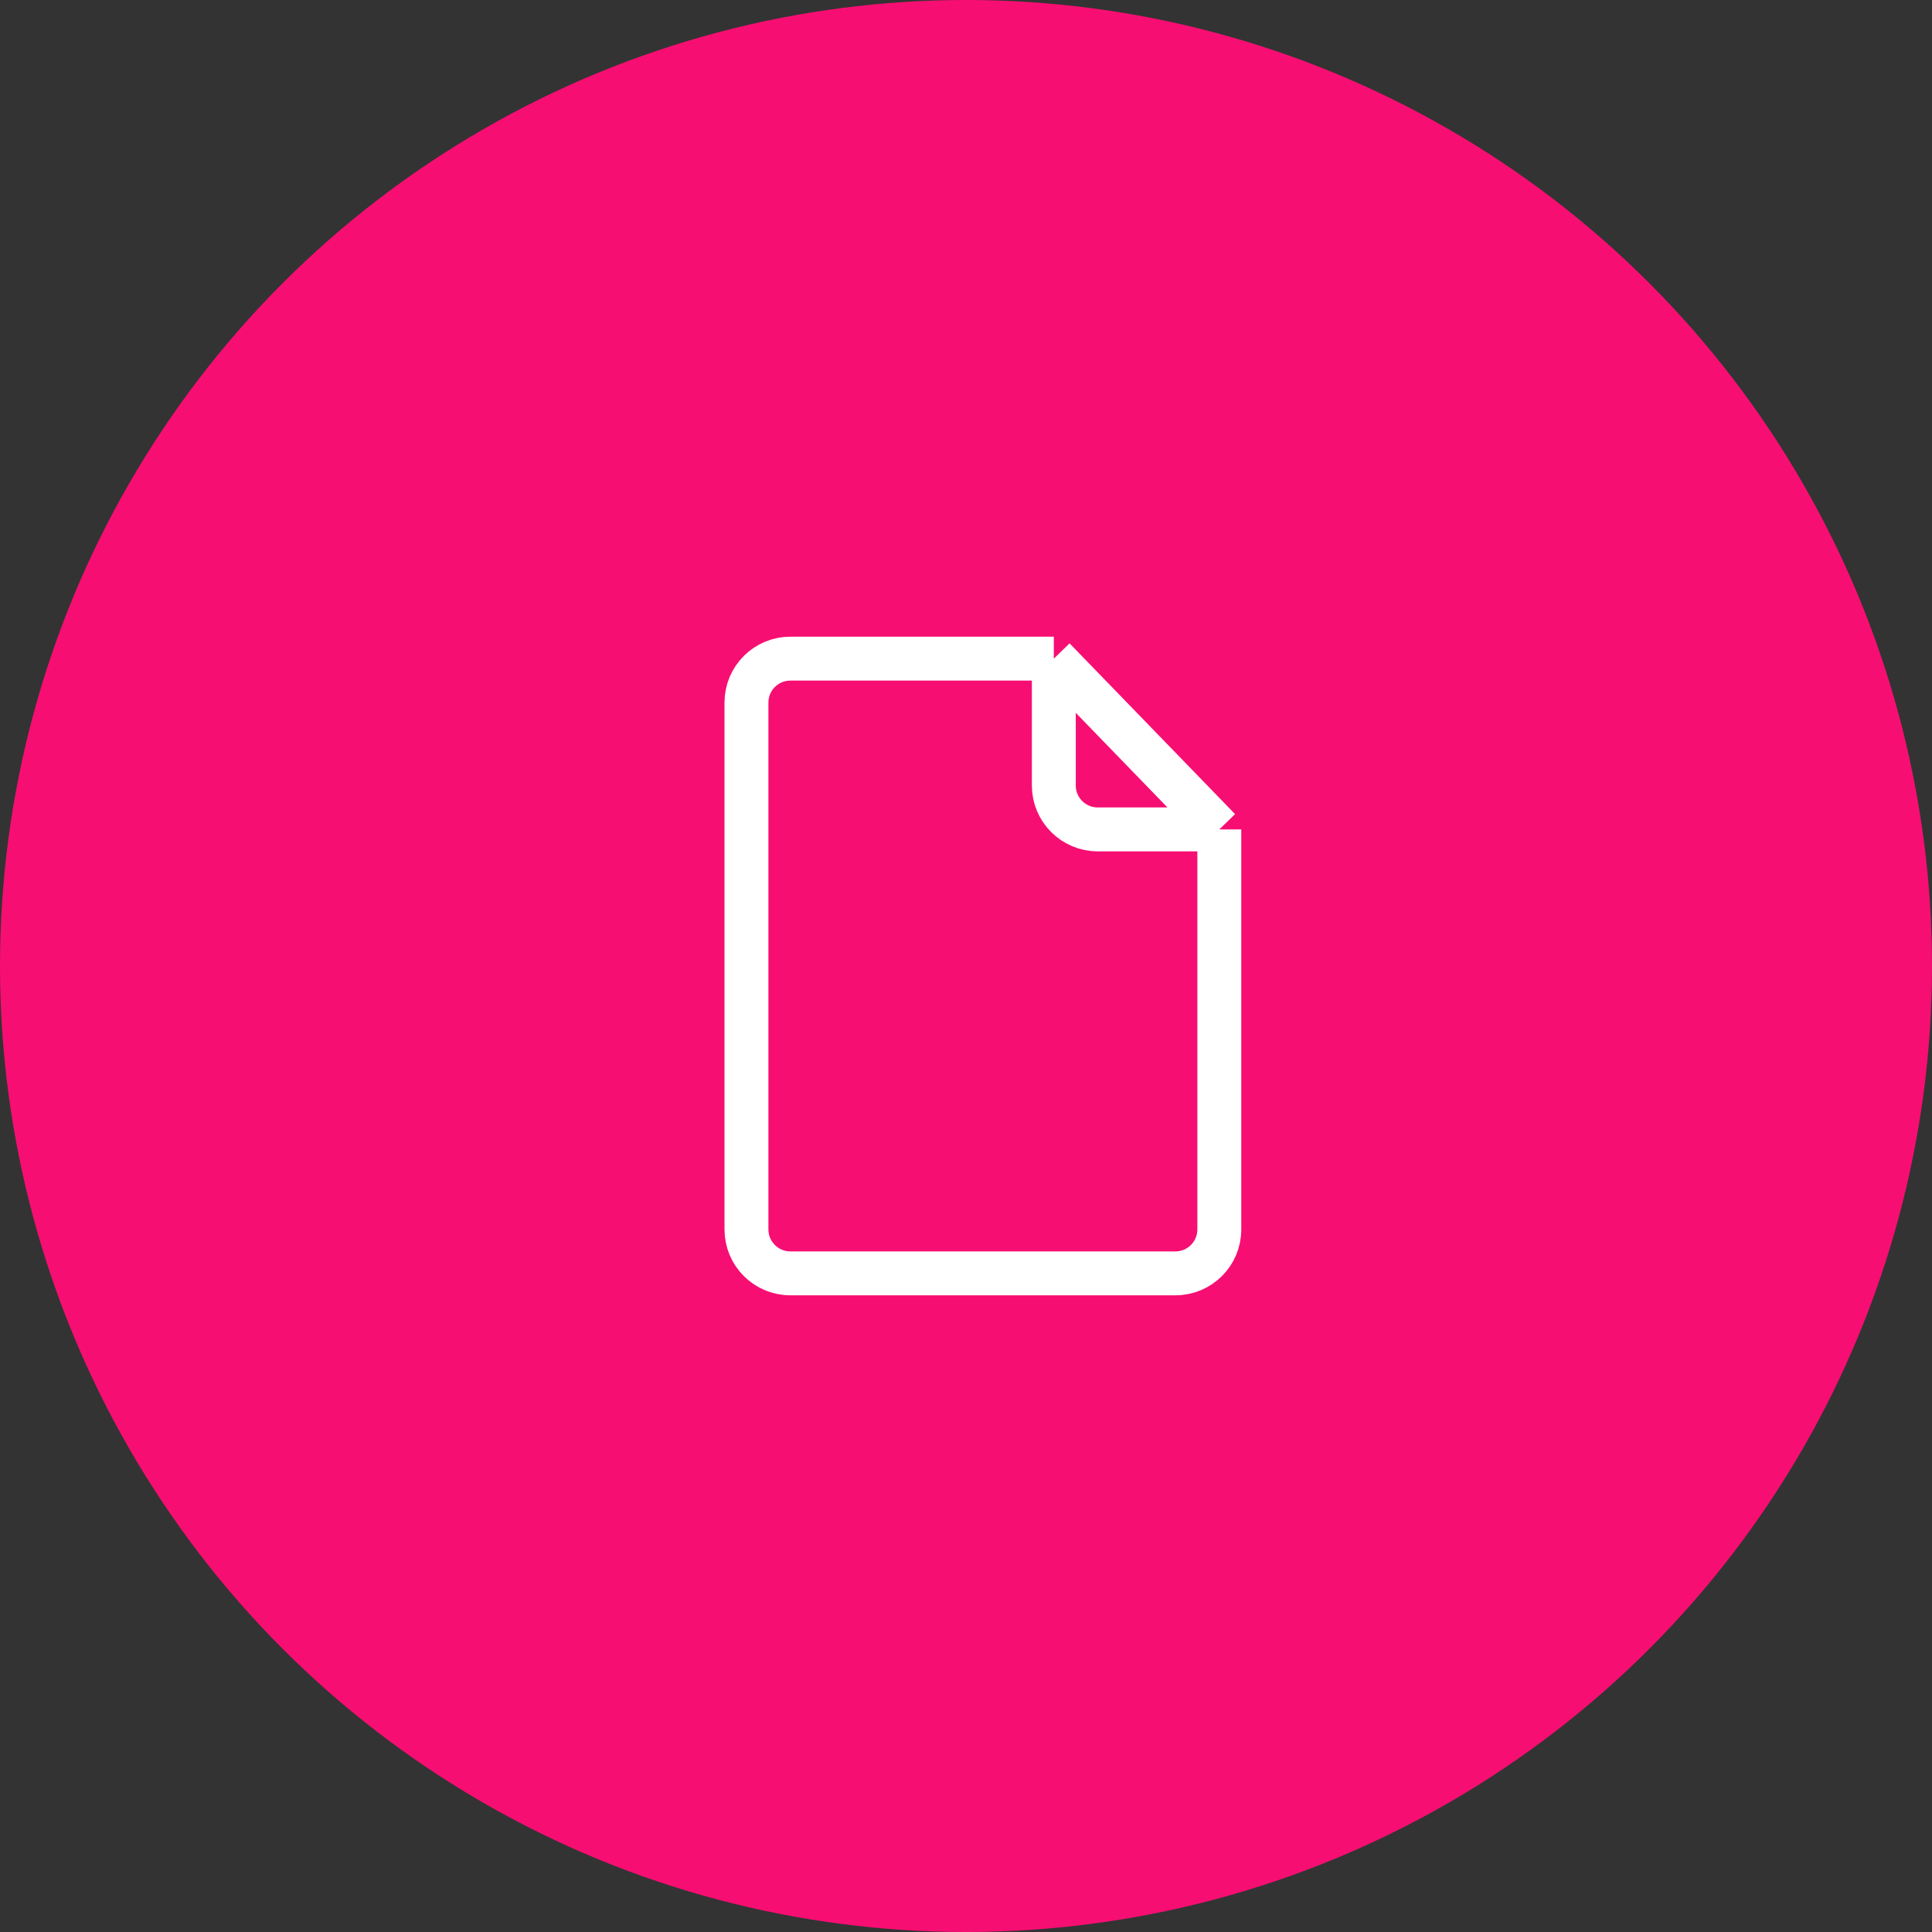
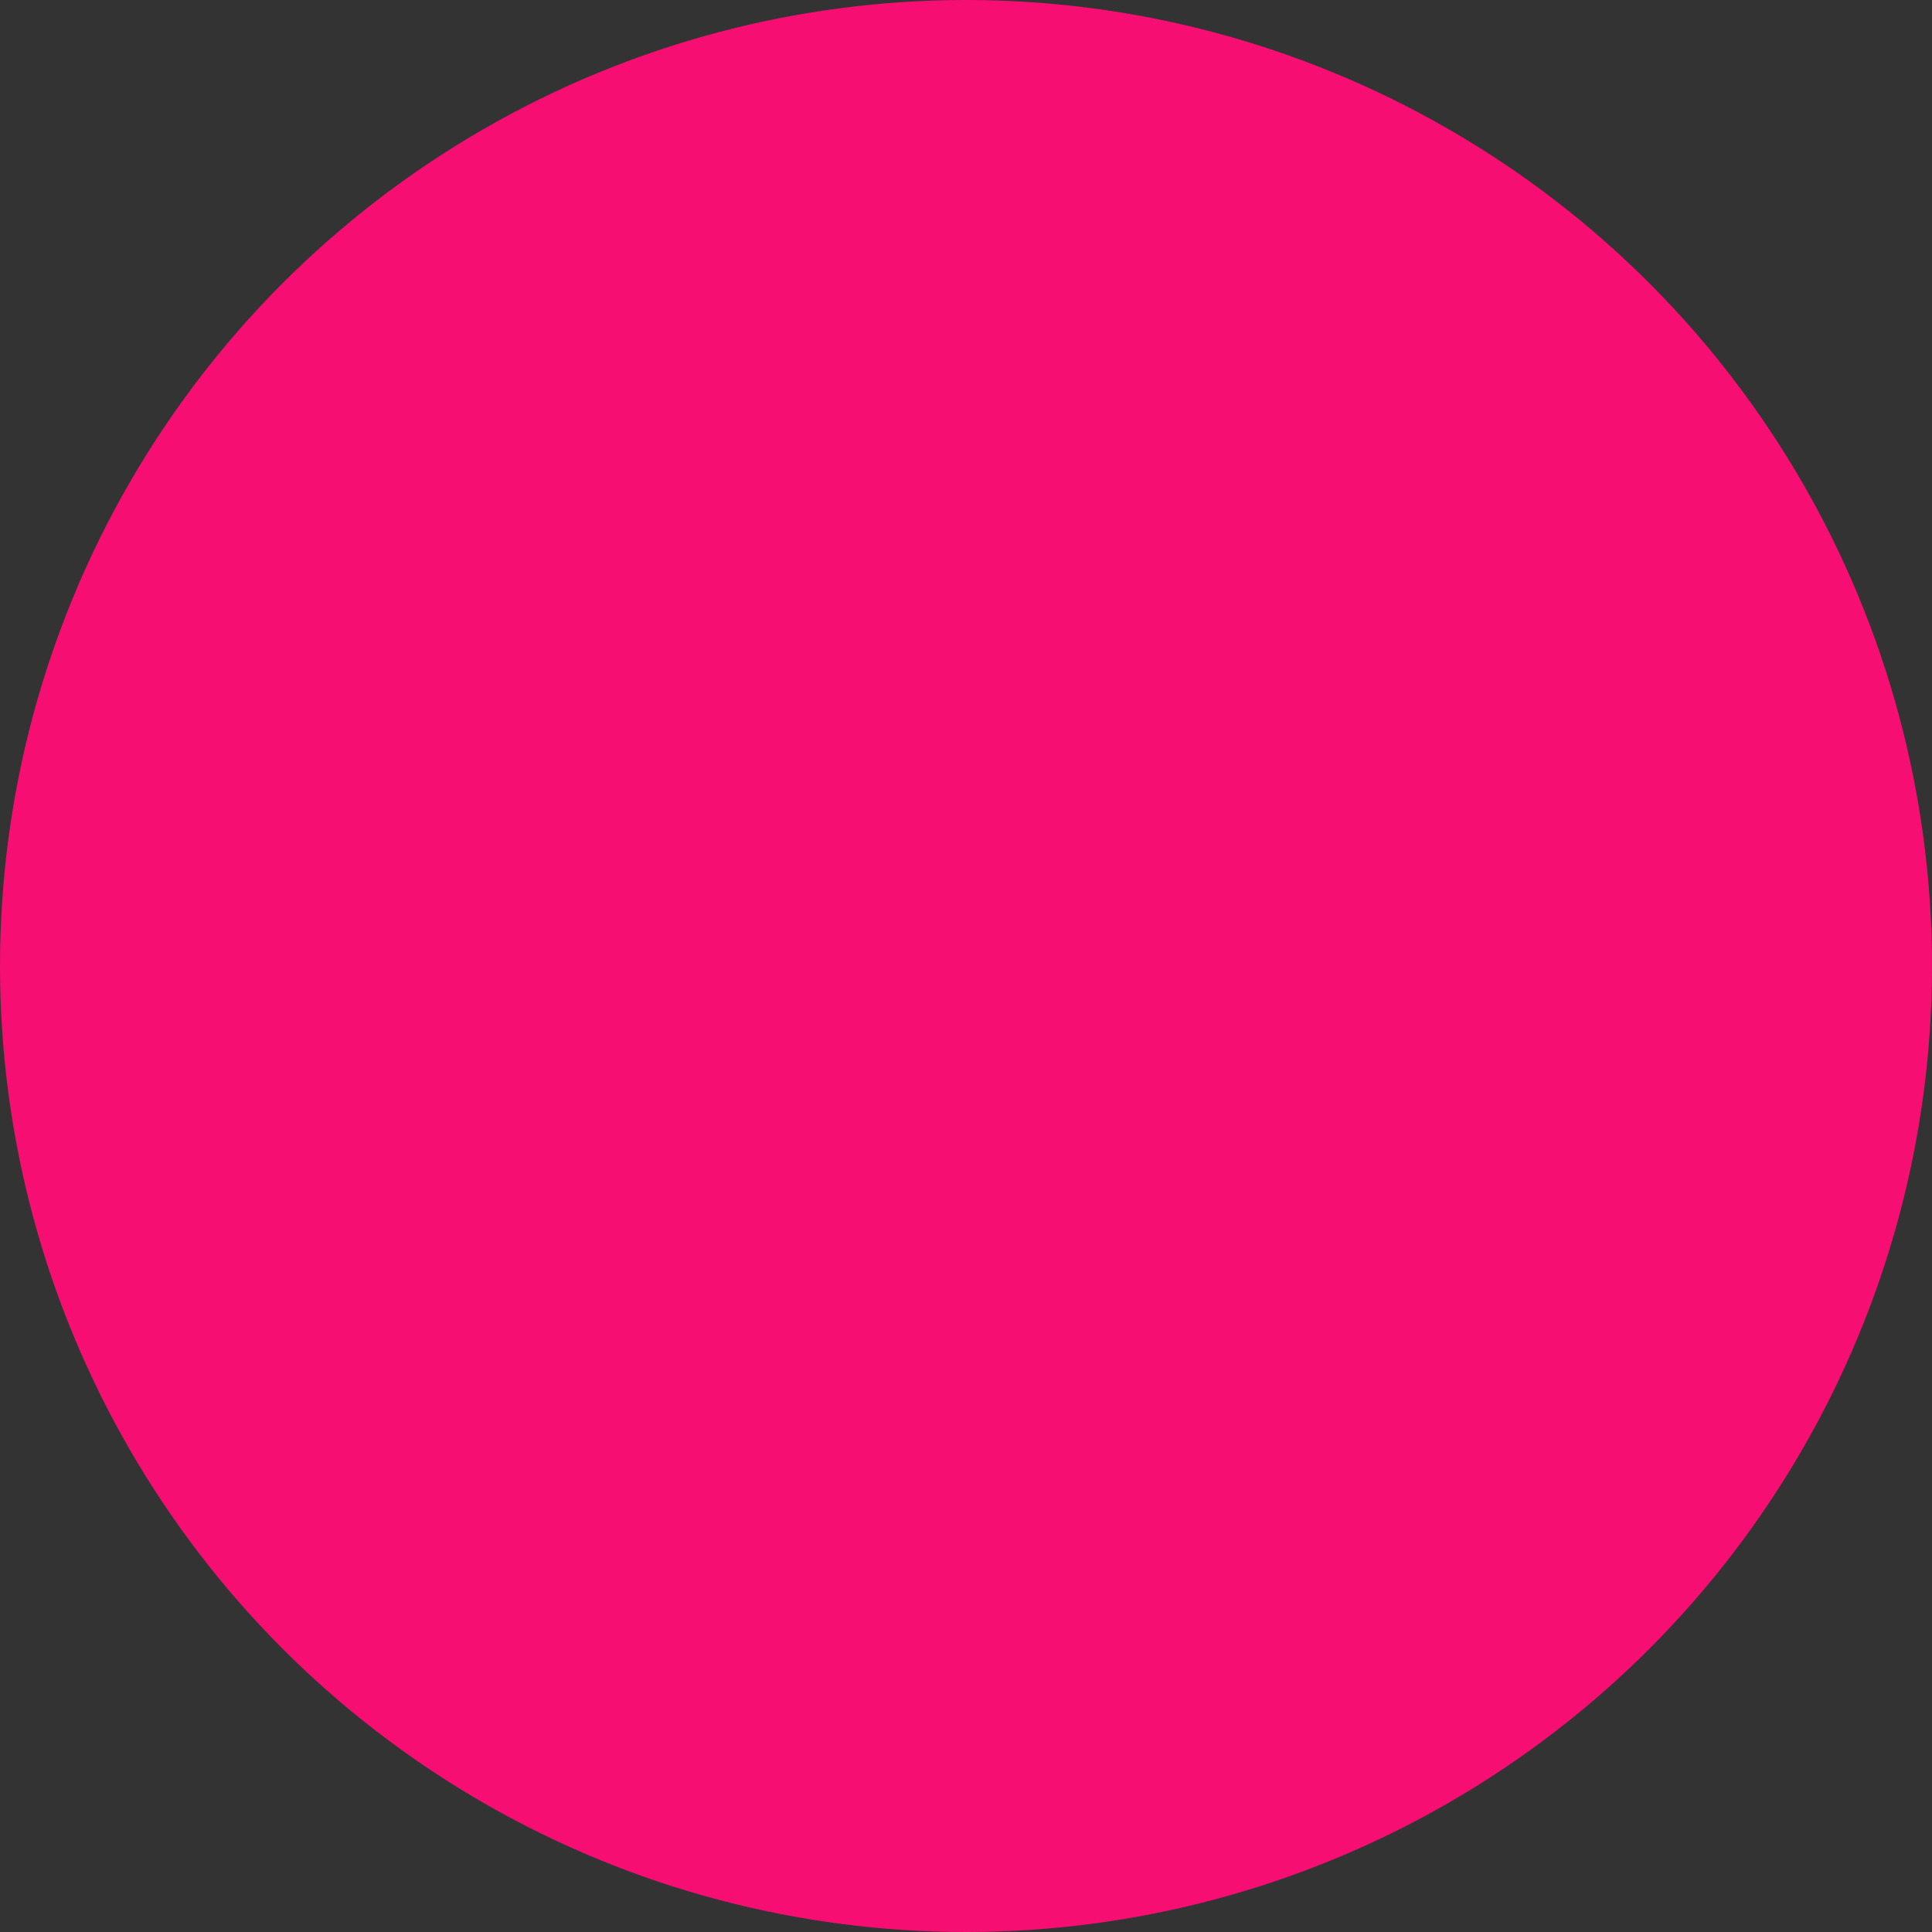
<svg xmlns="http://www.w3.org/2000/svg" width="44" height="44" viewBox="0 0 44 44" fill="none">
  <rect x="0" y="0" width="44" height="44" fill="#333333" stroke="none" />
  <circle cx="22" cy="22" r="22" fill="#F70E72" />
-   <path d="M24 15H18C17.448 15 17 15.448 17 16V28C17 28.552 17.448 29 18 29H26.769C27.322 29 27.769 28.552 27.769 28V18.889M24 15L27.769 18.889M24 15V17.889C24 18.441 24.448 18.889 25 18.889H27.769" stroke="white" />
</svg>